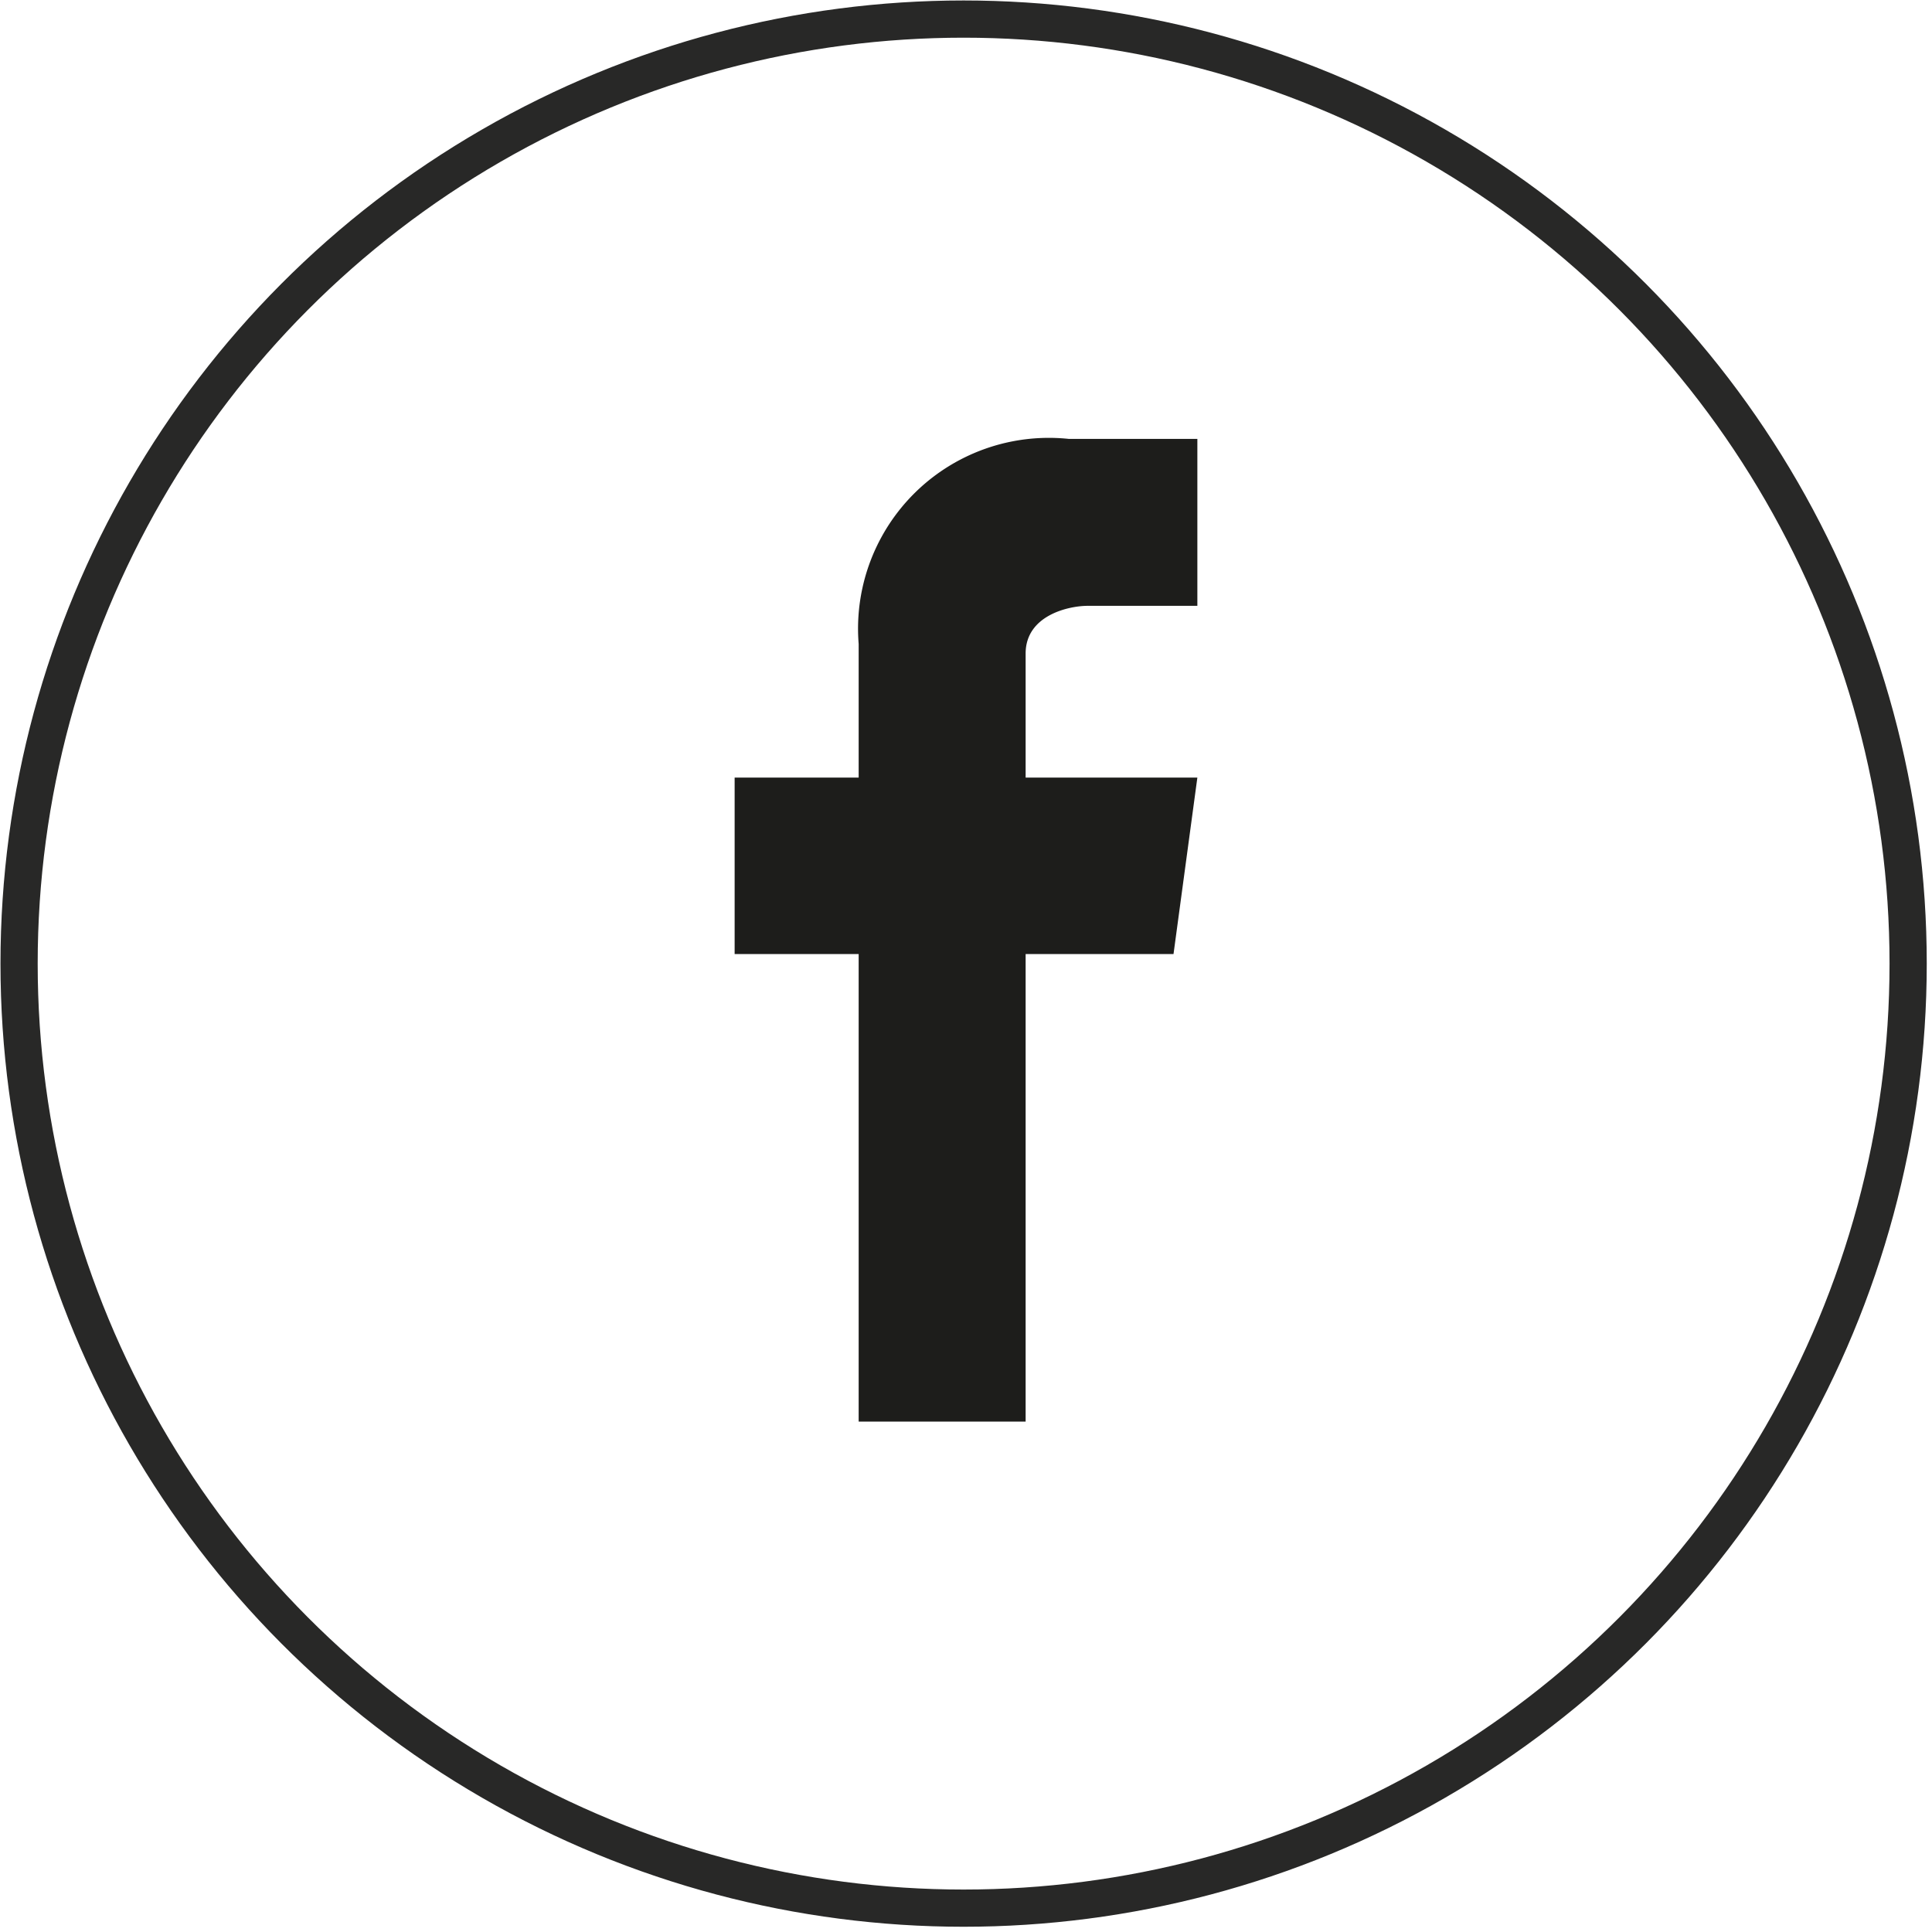
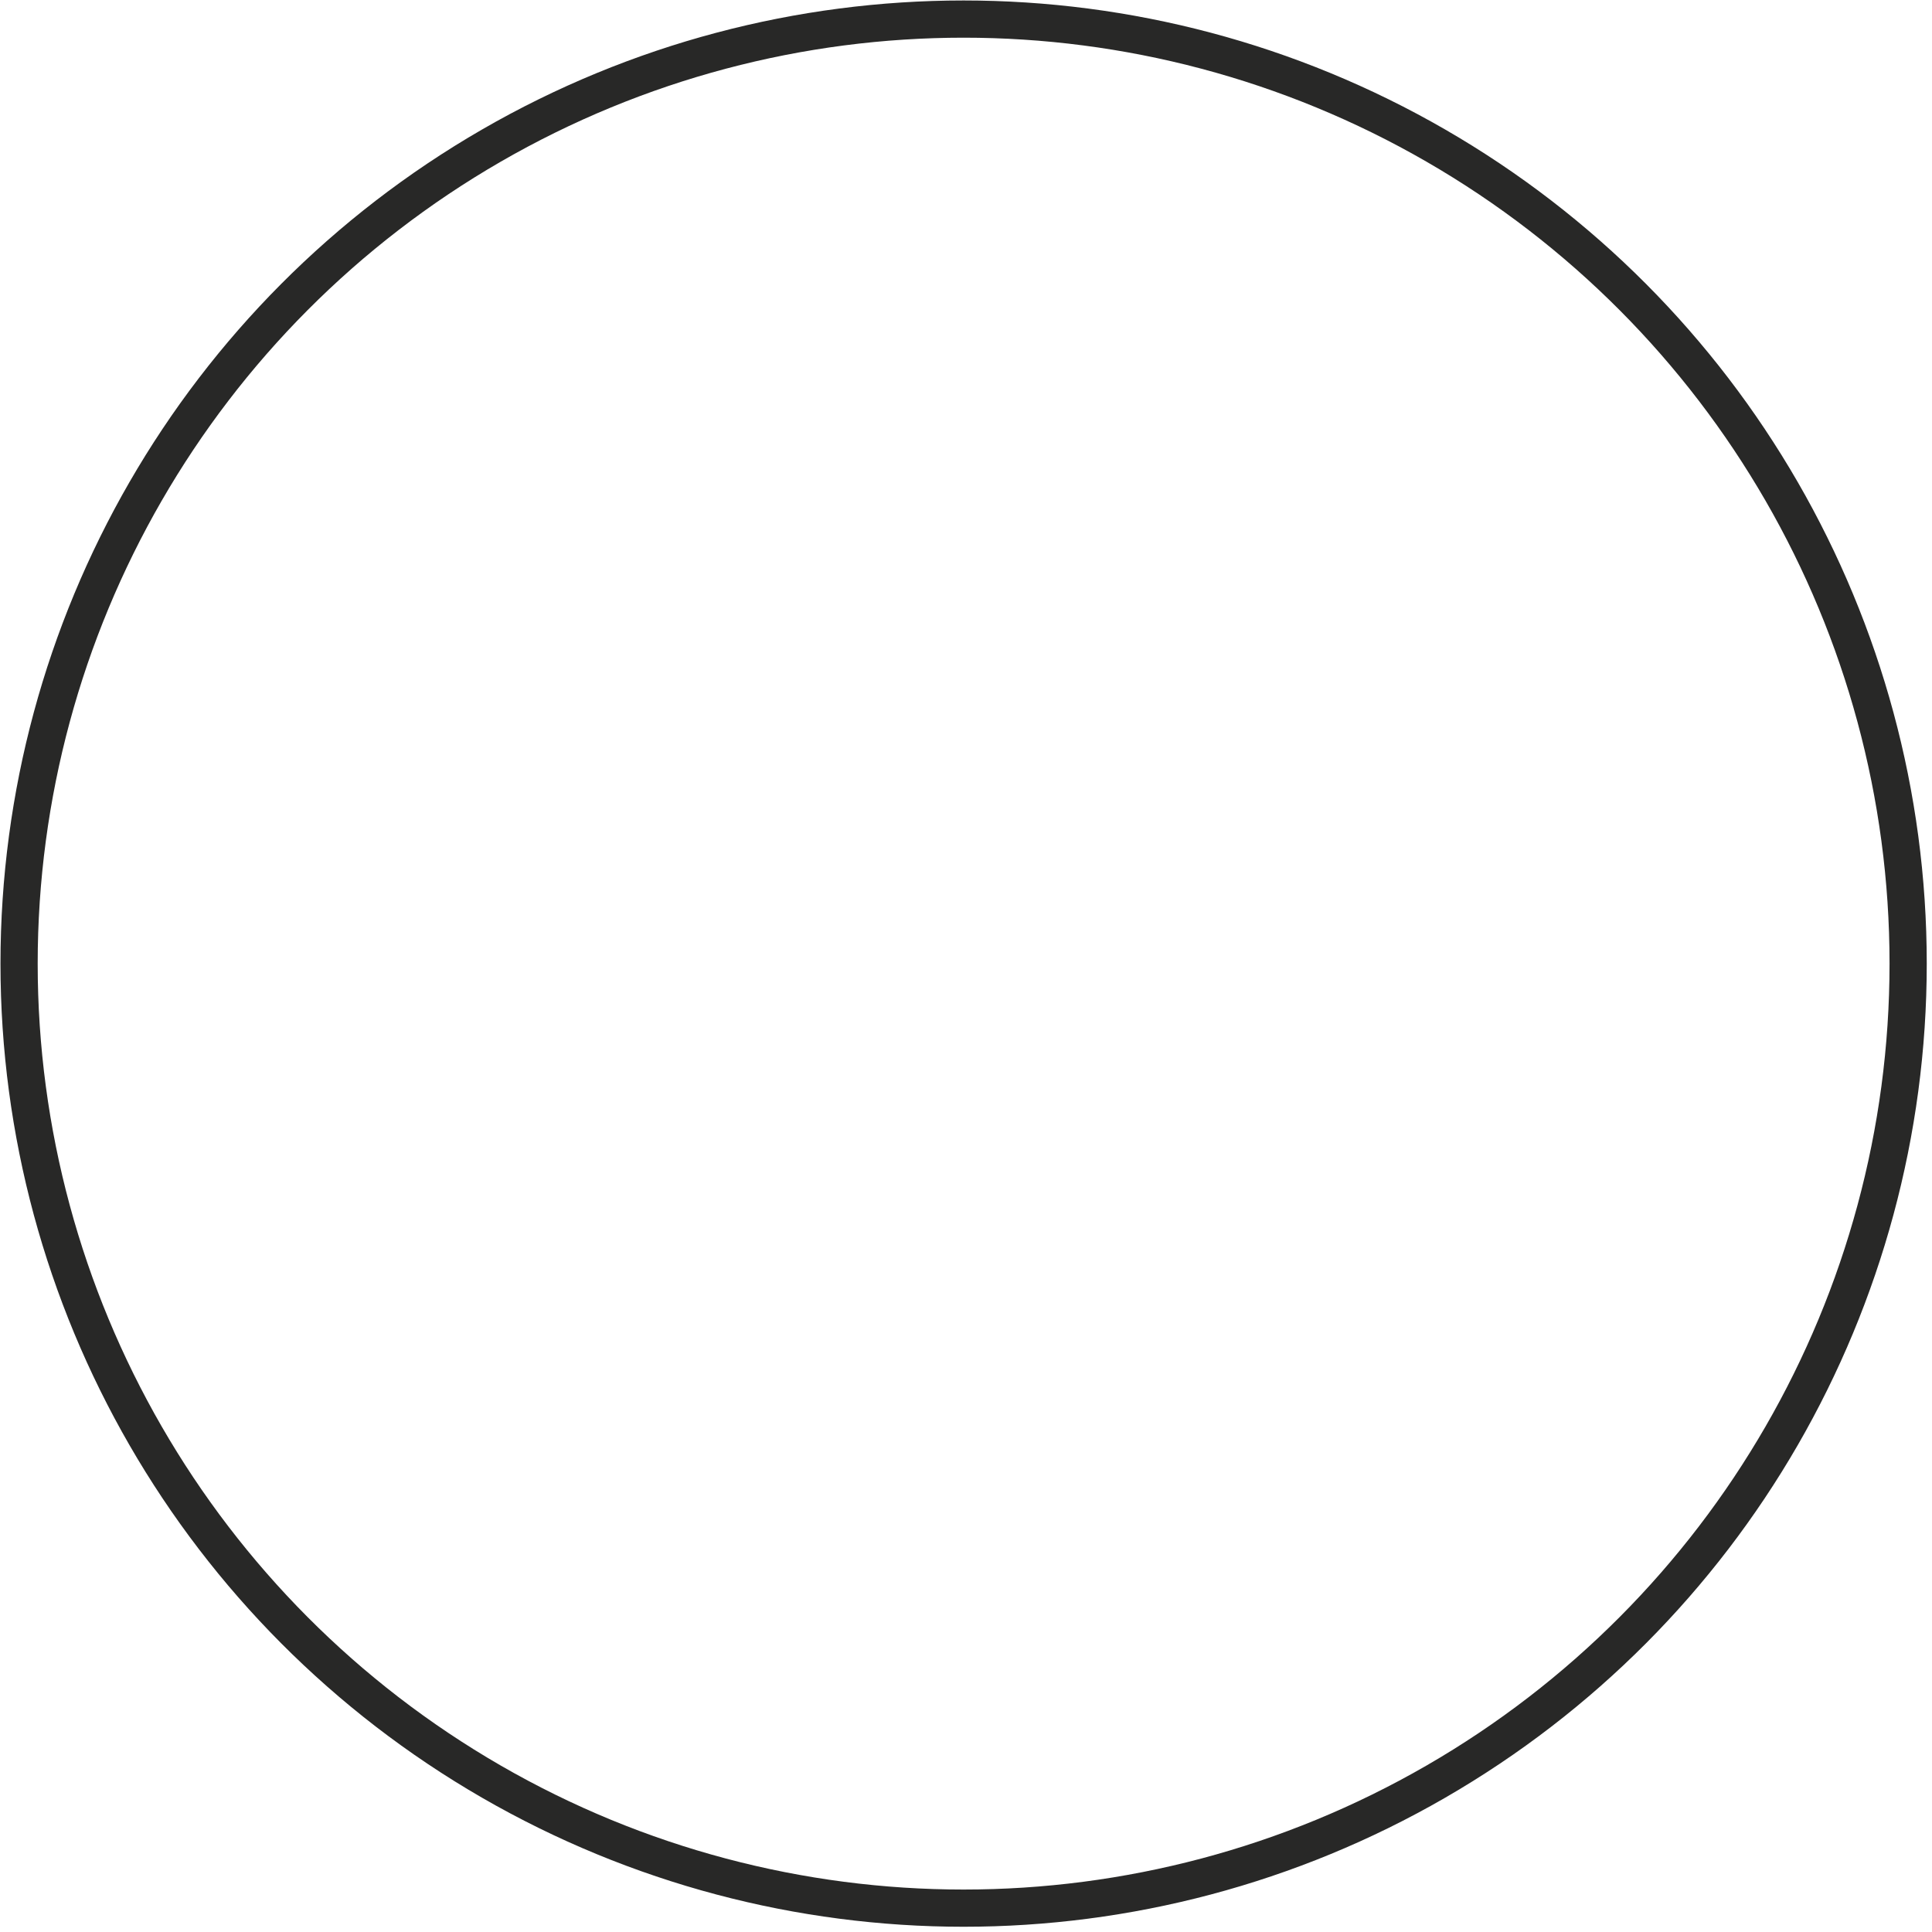
<svg xmlns="http://www.w3.org/2000/svg" width="40.5" height="40.5" viewBox="0 0 40.5 40.5">
  <defs>
    <style>.cls-1,.cls-3{fill:none;}.cls-2{clip-path:url(#clip-path);}.cls-3{stroke:#282827;stroke-width:0.78px;}.cls-4{fill:#1d1d1b;}</style>
    <clipPath id="clip-path">
      <rect class="cls-1" width="40.5" height="40.47" />
    </clipPath>
  </defs>
  <title>wso-softwarearchitekt-facebook</title>
  <g id="Ebene_2" data-name="Ebene 2">
    <g id="Ebene_1-2" data-name="Ebene 1">
      <g class="cls-2">
        <circle class="cls-3" cx="20.2" cy="20.2" r="19.8" />
-         <path class="cls-4" d="M25.1,16.3H21.5V13.7c0-.8.9-1,1.3-1h2.3V9.2H22.4A4,4,0,0,0,18,13.5v2.8H15.4V20H18v9.8h3.5V20h3.1Z" />
      </g>
    </g>
  </g>
</svg>